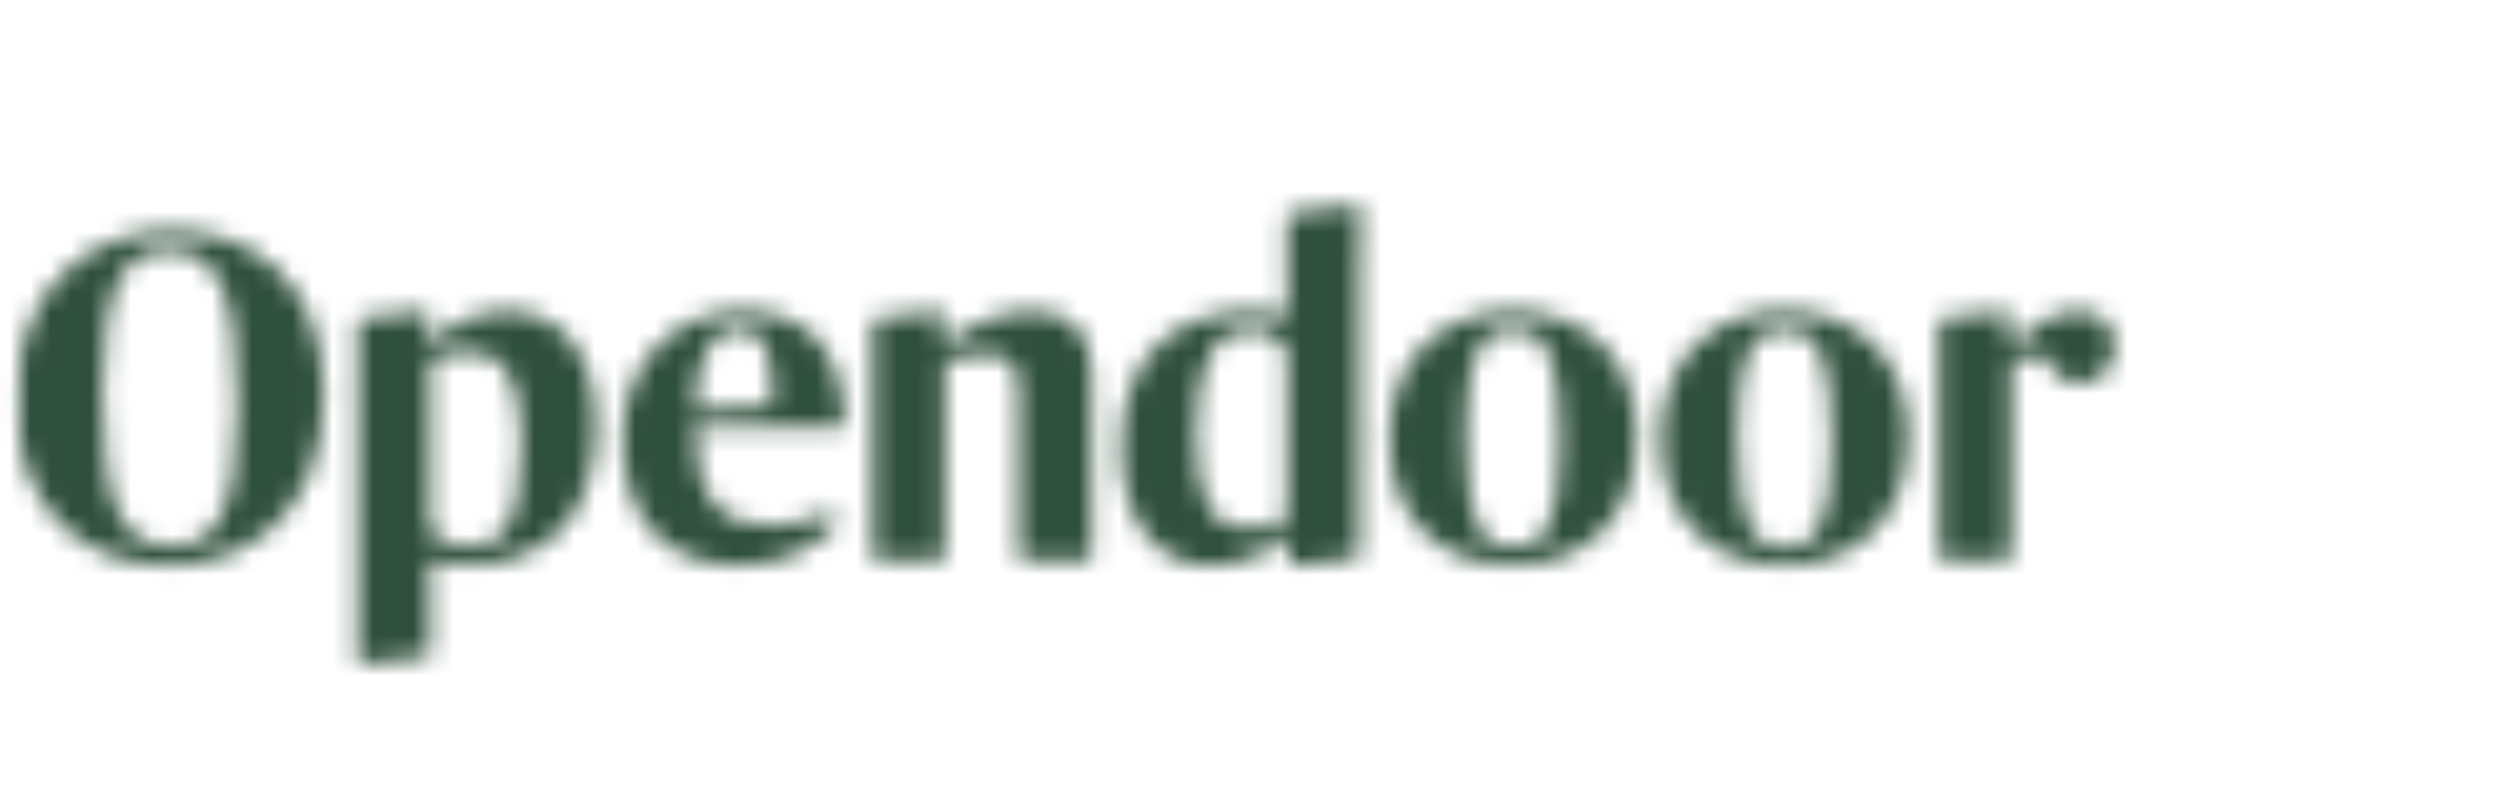
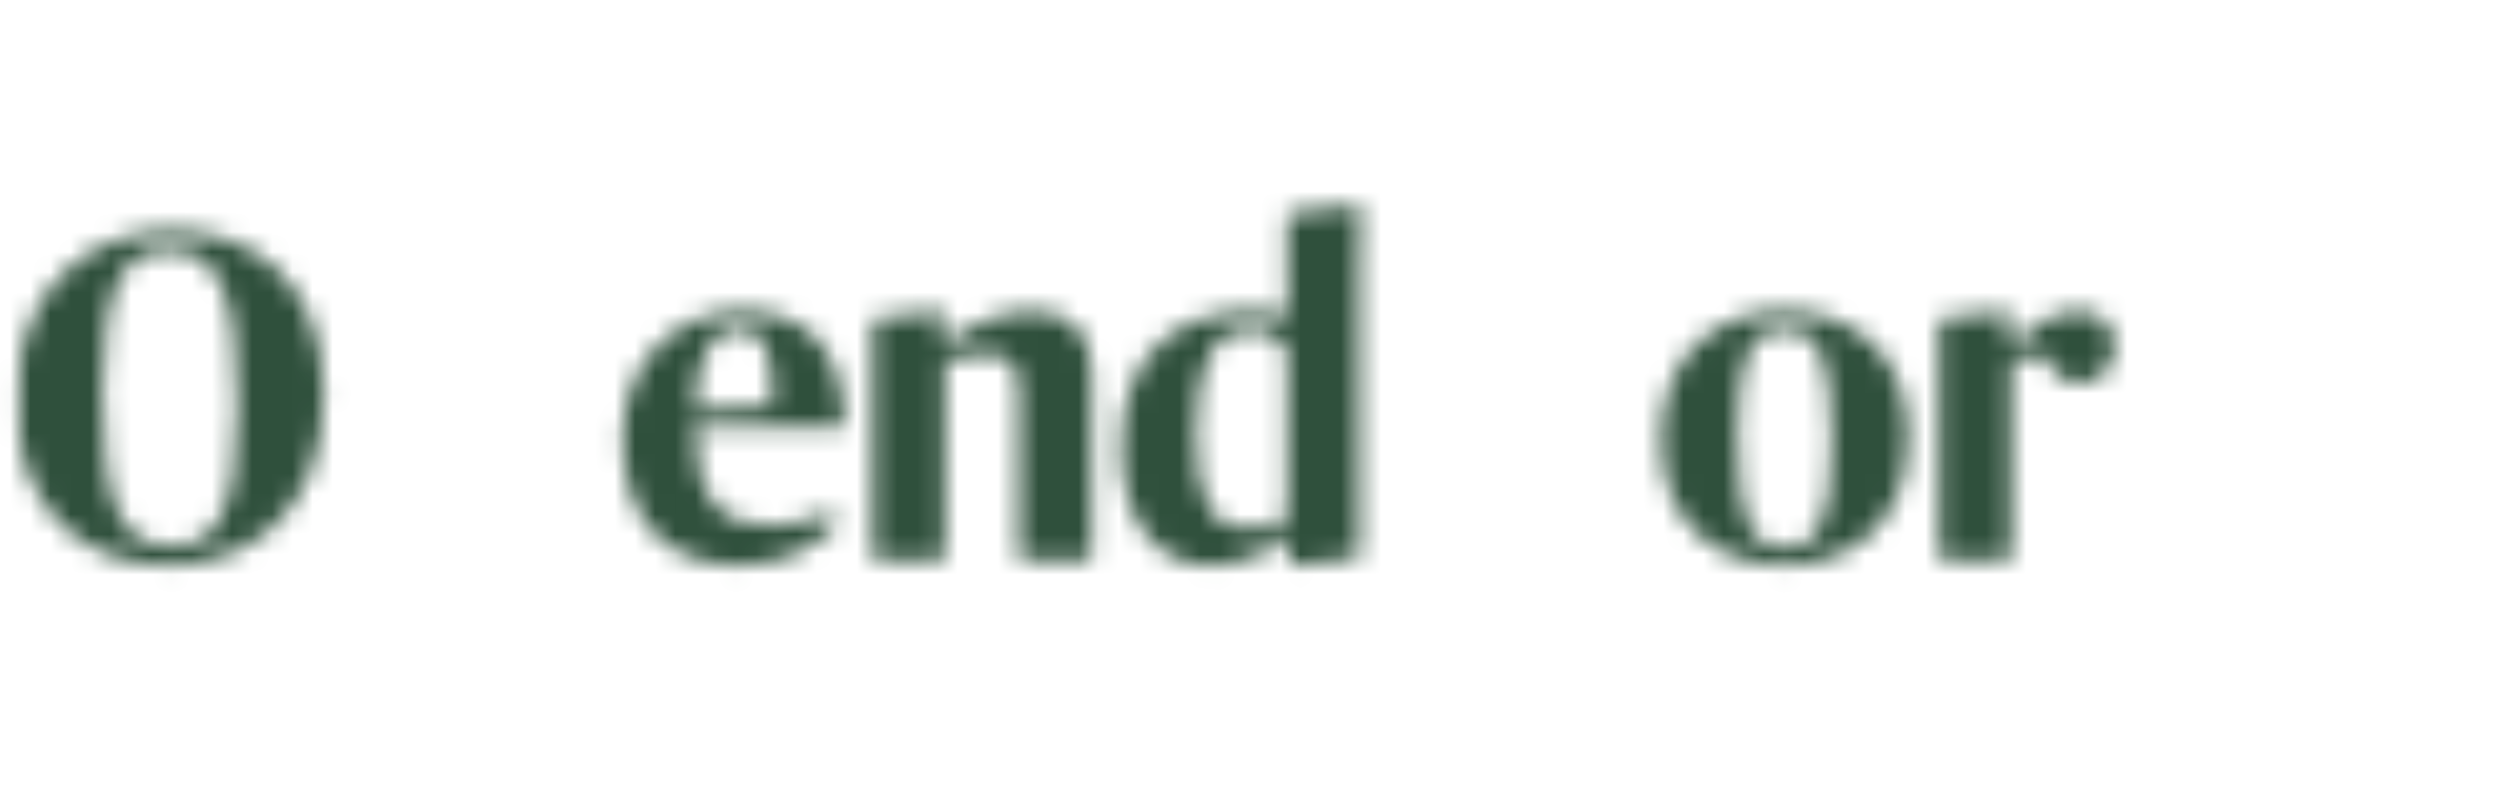
<svg xmlns="http://www.w3.org/2000/svg" width="124" height="40" viewBox="0 0 124 40" fill="none">
  <mask id="mask0_522_521" style="mask-type:luminance" maskUnits="userSpaceOnUse" x="0" y="11" width="17" height="18">
    <mask id="mask1_522_521" style="mask-type:luminance" maskUnits="userSpaceOnUse" x="0" y="10" width="106" height="24">
      <path d="M105.251 10H0.796V33.55H105.251V10Z" fill="white" />
    </mask>
    <g mask="url(#mask1_522_521)">
      <path d="M11.771 20.083C11.771 14.661 10.867 12.413 8.383 12.413C6.193 12.413 5.086 13.989 5.086 19.458C5.086 24.927 5.944 27.082 8.474 27.082C10.709 27.082 11.771 25.529 11.771 20.083ZM0.796 19.944C0.796 13.85 4.883 11.44 8.519 11.44C12.403 11.44 16.062 13.827 16.062 19.574C16.062 25.714 11.974 28.055 8.338 28.055C4.454 28.055 0.796 25.506 0.796 19.945" fill="white" />
    </g>
  </mask>
  <g mask="url(#mask0_522_521)">
    <path d="M20.019 7.516H-3.161V31.98H20.019V7.516Z" fill="#2F503C" />
  </g>
  <mask id="mask2_522_521" style="mask-type:luminance" maskUnits="userSpaceOnUse" x="30" y="15" width="12" height="14">
    <mask id="mask3_522_521" style="mask-type:luminance" maskUnits="userSpaceOnUse" x="0" y="10" width="106" height="24">
      <path d="M105.251 10H0.796V33.55H105.251V10Z" fill="white" />
    </mask>
    <g mask="url(#mask3_522_521)">
      <path d="M34.454 20.34L38.316 20.131C38.316 17.327 37.955 16.308 36.6 16.308C35.447 16.308 34.545 17.42 34.454 20.339M30.886 21.707C30.886 17.675 33.799 15.427 36.78 15.427C39.761 15.427 41.793 16.988 41.903 21.073C41.906 21.152 41.842 21.22 41.765 21.22H34.596C34.519 21.22 34.455 21.287 34.458 21.367C34.559 25.048 35.952 26.064 38.248 26.064C39.368 26.064 40.272 25.797 41.028 25.452C41.083 25.427 41.148 25.442 41.188 25.489L41.488 25.852C41.533 25.907 41.533 25.987 41.484 26.039C40.661 26.931 38.984 28.056 36.779 28.056C32.85 28.056 30.886 25.646 30.886 21.707" fill="white" />
    </g>
  </mask>
  <g mask="url(#mask2_522_521)">
    <path d="M45.859 11.5H26.929V31.979H45.859V11.5Z" fill="#2F503C" />
  </g>
  <mask id="mask4_522_521" style="mask-type:luminance" maskUnits="userSpaceOnUse" x="68" y="15" width="14" height="14">
    <mask id="mask5_522_521" style="mask-type:luminance" maskUnits="userSpaceOnUse" x="0" y="10" width="106" height="24">
      <path d="M105.251 10H0.796V33.55H105.251V10Z" fill="white" />
    </mask>
    <g mask="url(#mask5_522_521)">
-       <path d="M77.389 21.892C77.389 17.211 76.509 16.33 74.973 16.33C73.55 16.33 72.714 17.396 72.714 21.382C72.714 26.133 73.46 27.151 75.108 27.151C76.464 27.151 77.389 26.341 77.389 21.891M68.92 21.776C68.92 17.326 71.991 15.427 75.04 15.427C78.314 15.427 81.182 17.443 81.182 21.66C81.182 26.11 78.156 28.056 75.04 28.056C71.766 28.056 68.92 26.016 68.92 21.776Z" fill="white" />
-     </g>
+       </g>
  </mask>
  <g mask="url(#mask4_522_521)">
    <path d="M85.14 11.5H64.965V31.979H85.14V11.5Z" fill="#2F503C" />
  </g>
  <mask id="mask6_522_521" style="mask-type:luminance" maskUnits="userSpaceOnUse" x="82" y="15" width="13" height="14">
    <mask id="mask7_522_521" style="mask-type:luminance" maskUnits="userSpaceOnUse" x="0" y="10" width="106" height="24">
      <path d="M105.251 10H0.796V33.55H105.251V10Z" fill="white" />
    </mask>
    <g mask="url(#mask7_522_521)">
      <path d="M90.859 21.892C90.859 17.211 89.978 16.33 88.442 16.33C87.019 16.33 86.184 17.396 86.184 21.382C86.184 26.133 86.929 27.151 88.577 27.151C89.932 27.151 90.858 26.341 90.858 21.891M82.389 21.776C82.389 17.326 85.46 15.427 88.509 15.427C91.784 15.427 94.651 17.443 94.651 21.66C94.651 26.11 91.626 28.056 88.509 28.056C85.235 28.056 82.389 26.016 82.389 21.776Z" fill="white" />
    </g>
  </mask>
  <g mask="url(#mask6_522_521)">
    <path d="M98.61 11.5H78.434V31.979H98.61V11.5Z" fill="#2F503C" />
  </g>
  <mask id="mask8_522_521" style="mask-type:luminance" maskUnits="userSpaceOnUse" x="43" y="15" width="12" height="13">
    <mask id="mask9_522_521" style="mask-type:luminance" maskUnits="userSpaceOnUse" x="0" y="10" width="106" height="24">
      <path d="M105.251 10H0.796V33.55H105.251V10Z" fill="white" />
    </mask>
    <g mask="url(#mask9_522_521)">
      <path d="M51.187 15.426C49.539 15.426 48.048 16.191 46.851 17.071H46.761L46.805 15.611C46.809 15.498 46.715 15.409 46.607 15.422L43.447 15.79C43.354 15.8 43.284 15.88 43.284 15.976V27.593C43.284 27.694 43.364 27.776 43.463 27.776H46.695C46.794 27.776 46.874 27.694 46.874 27.593V17.881C47.371 17.765 48.184 17.58 48.974 17.58C50.035 17.58 50.532 18.02 50.532 19.433V27.592C50.532 27.693 50.612 27.776 50.711 27.776H53.967C54.066 27.776 54.146 27.693 54.146 27.592V18.53C54.146 16.444 53.107 15.424 51.187 15.424" fill="white" />
    </g>
  </mask>
  <g mask="url(#mask8_522_521)">
    <path d="M58.102 11.497H39.327V31.703H58.102V11.497Z" fill="#2F503C" />
  </g>
  <mask id="mask10_522_521" style="mask-type:luminance" maskUnits="userSpaceOnUse" x="55" y="10" width="13" height="19">
    <mask id="mask11_522_521" style="mask-type:luminance" maskUnits="userSpaceOnUse" x="0" y="10" width="106" height="24">
      <path d="M105.251 10H0.796V33.55H105.251V10Z" fill="white" />
    </mask>
    <g mask="url(#mask11_522_521)">
      <path d="M63.834 25.714C63.472 25.852 62.863 26.224 61.937 26.224C60.221 26.224 59.318 25.042 59.318 21.404C59.318 17.58 60.447 16.352 62.073 16.352C62.909 16.352 63.451 16.839 63.835 17.326V25.714L63.834 25.714ZM67.424 13.154C67.424 11.957 67.464 10.856 67.485 10.405C67.491 10.273 67.381 10.166 67.253 10.178L64.001 10.557C63.906 10.565 63.834 10.647 63.834 10.744V13.988C63.834 14.822 63.879 15.68 63.879 15.68C63.405 15.541 62.773 15.425 62.163 15.425C58.639 15.425 55.614 17.348 55.614 22.168C55.614 26.385 57.804 28.054 60.04 28.054C61.621 28.054 62.886 27.404 63.857 26.547H63.947L63.901 27.826C63.895 27.963 64.012 28.07 64.143 28.051L67.241 27.697C67.347 27.682 67.424 27.589 67.424 27.481V13.154Z" fill="white" />
    </g>
  </mask>
  <g mask="url(#mask10_522_521)">
    <path d="M71.442 6.253H51.657V31.98H71.442V6.253Z" fill="#2F503C" />
  </g>
  <mask id="mask12_522_521" style="mask-type:luminance" maskUnits="userSpaceOnUse" x="96" y="15" width="9" height="13">
    <mask id="mask13_522_521" style="mask-type:luminance" maskUnits="userSpaceOnUse" x="0" y="10" width="106" height="24">
      <path d="M105.251 10H0.796V33.55H105.251V10Z" fill="white" />
    </mask>
    <g mask="url(#mask13_522_521)">
      <path d="M103.045 15.428C101.736 15.428 100.448 16.447 99.749 17.212H99.658L99.702 15.655C99.706 15.522 99.594 15.417 99.465 15.432L96.343 15.791C96.249 15.802 96.18 15.882 96.18 15.979V27.561C96.18 27.681 96.275 27.779 96.392 27.779H99.557C99.674 27.779 99.77 27.682 99.77 27.561V18.163C100.086 17.861 100.606 17.56 101.012 17.56C101.215 17.56 101.35 17.606 101.486 17.861C101.914 18.579 102.254 18.995 103.224 18.995C104.105 18.995 104.892 18.278 104.892 17.166C104.892 16.055 104.127 15.428 103.043 15.428" fill="white" />
    </g>
  </mask>
  <g mask="url(#mask12_522_521)">
    <path d="M108.85 11.5H92.223V31.7H108.85V11.5Z" fill="#2F503C" />
  </g>
  <mask id="mask14_522_521" style="mask-type:luminance" maskUnits="userSpaceOnUse" x="17" y="15" width="13" height="18">
    <mask id="mask15_522_521" style="mask-type:luminance" maskUnits="userSpaceOnUse" x="0" y="10" width="106" height="24">
-       <path d="M105.251 10H0.796V33.55H105.251V10Z" fill="white" />
-     </mask>
+       </mask>
    <g mask="url(#mask15_522_521)">
      <path d="M23.123 27.129C22.355 27.129 21.745 26.781 21.338 26.295V17.86C21.7 17.721 22.264 17.443 23.168 17.443C24.884 17.443 25.855 18.602 25.855 21.915C25.855 26.156 24.906 27.129 23.123 27.129ZM25.133 15.427C23.552 15.427 22.287 16.192 21.338 17.026H21.225L21.269 15.64C21.273 15.514 21.167 15.413 21.044 15.427L17.91 15.791C17.817 15.802 17.747 15.882 17.747 15.978V32.757C17.747 32.869 17.842 32.957 17.951 32.944L21.174 32.571C21.267 32.56 21.337 32.48 21.337 32.383V29.238C21.337 28.427 21.315 27.824 21.315 27.824C21.812 27.963 22.558 28.055 23.032 28.055C26.803 28.055 29.558 25.947 29.558 21.127C29.558 16.886 27.277 15.427 25.132 15.427" fill="white" />
    </g>
  </mask>
  <g mask="url(#mask14_522_521)">
    <path d="M33.515 11.5H13.791V36.87H33.515V11.5Z" fill="#2F503C" />
  </g>
</svg>